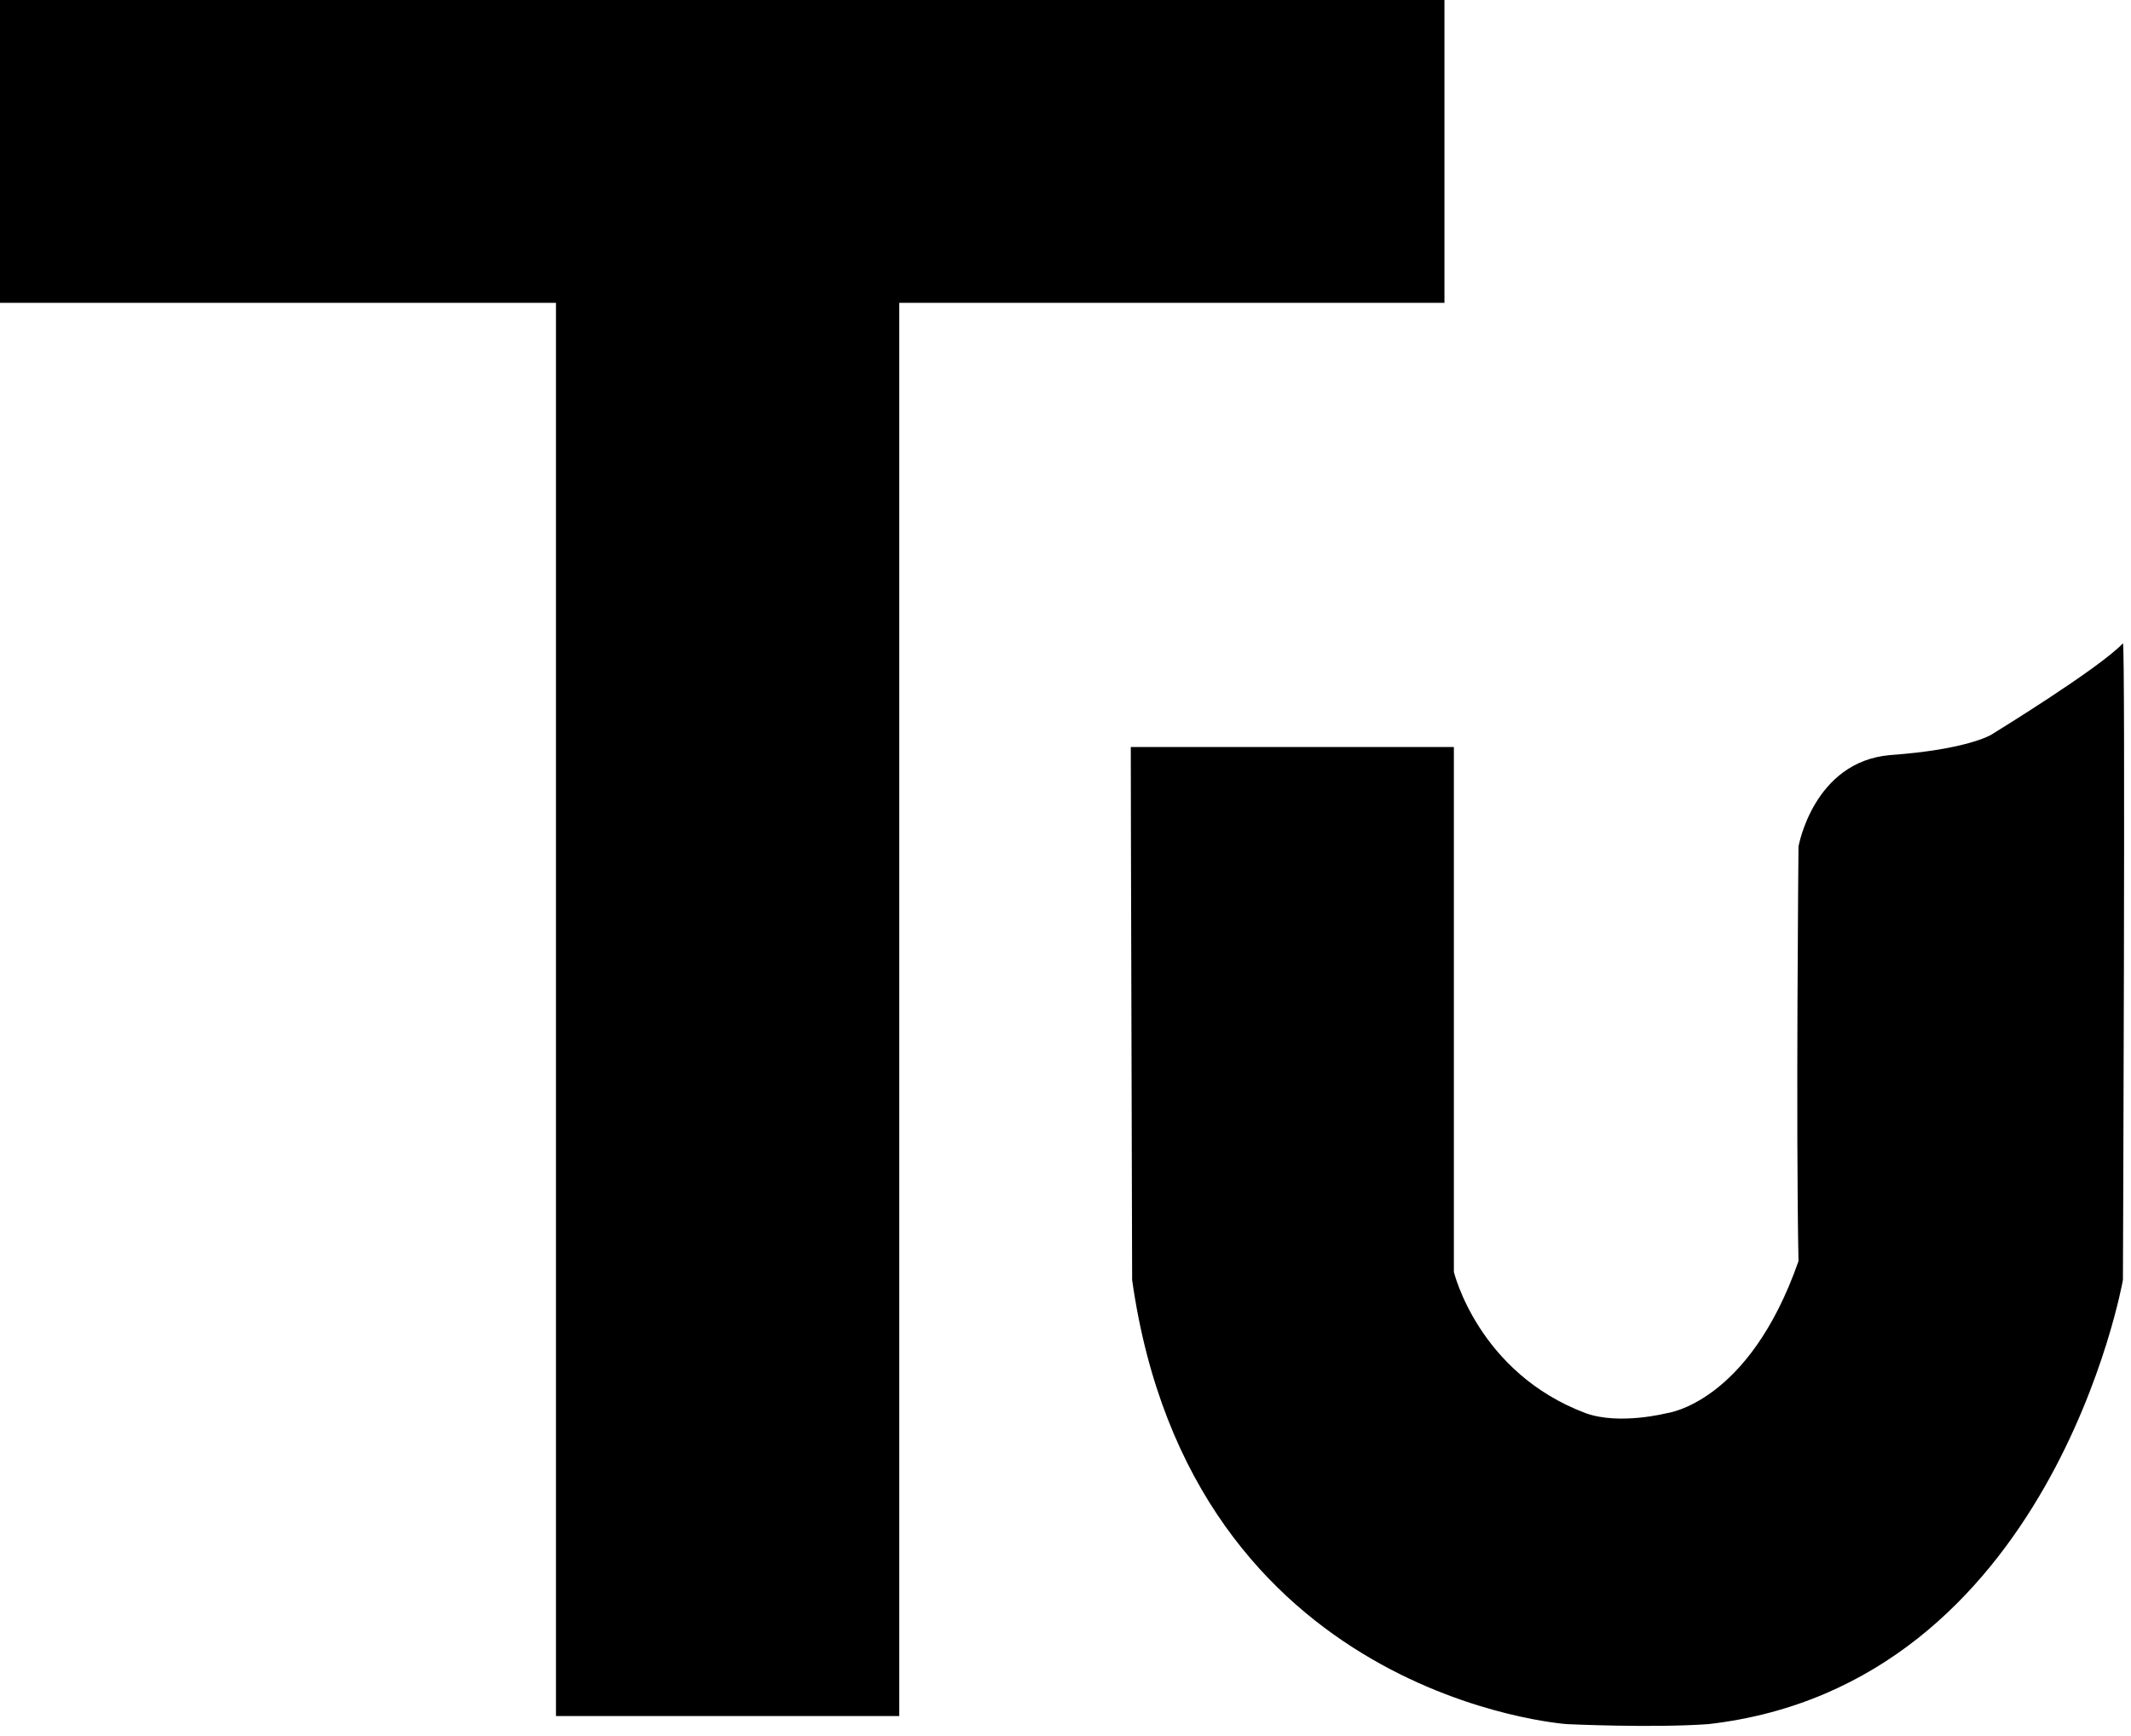
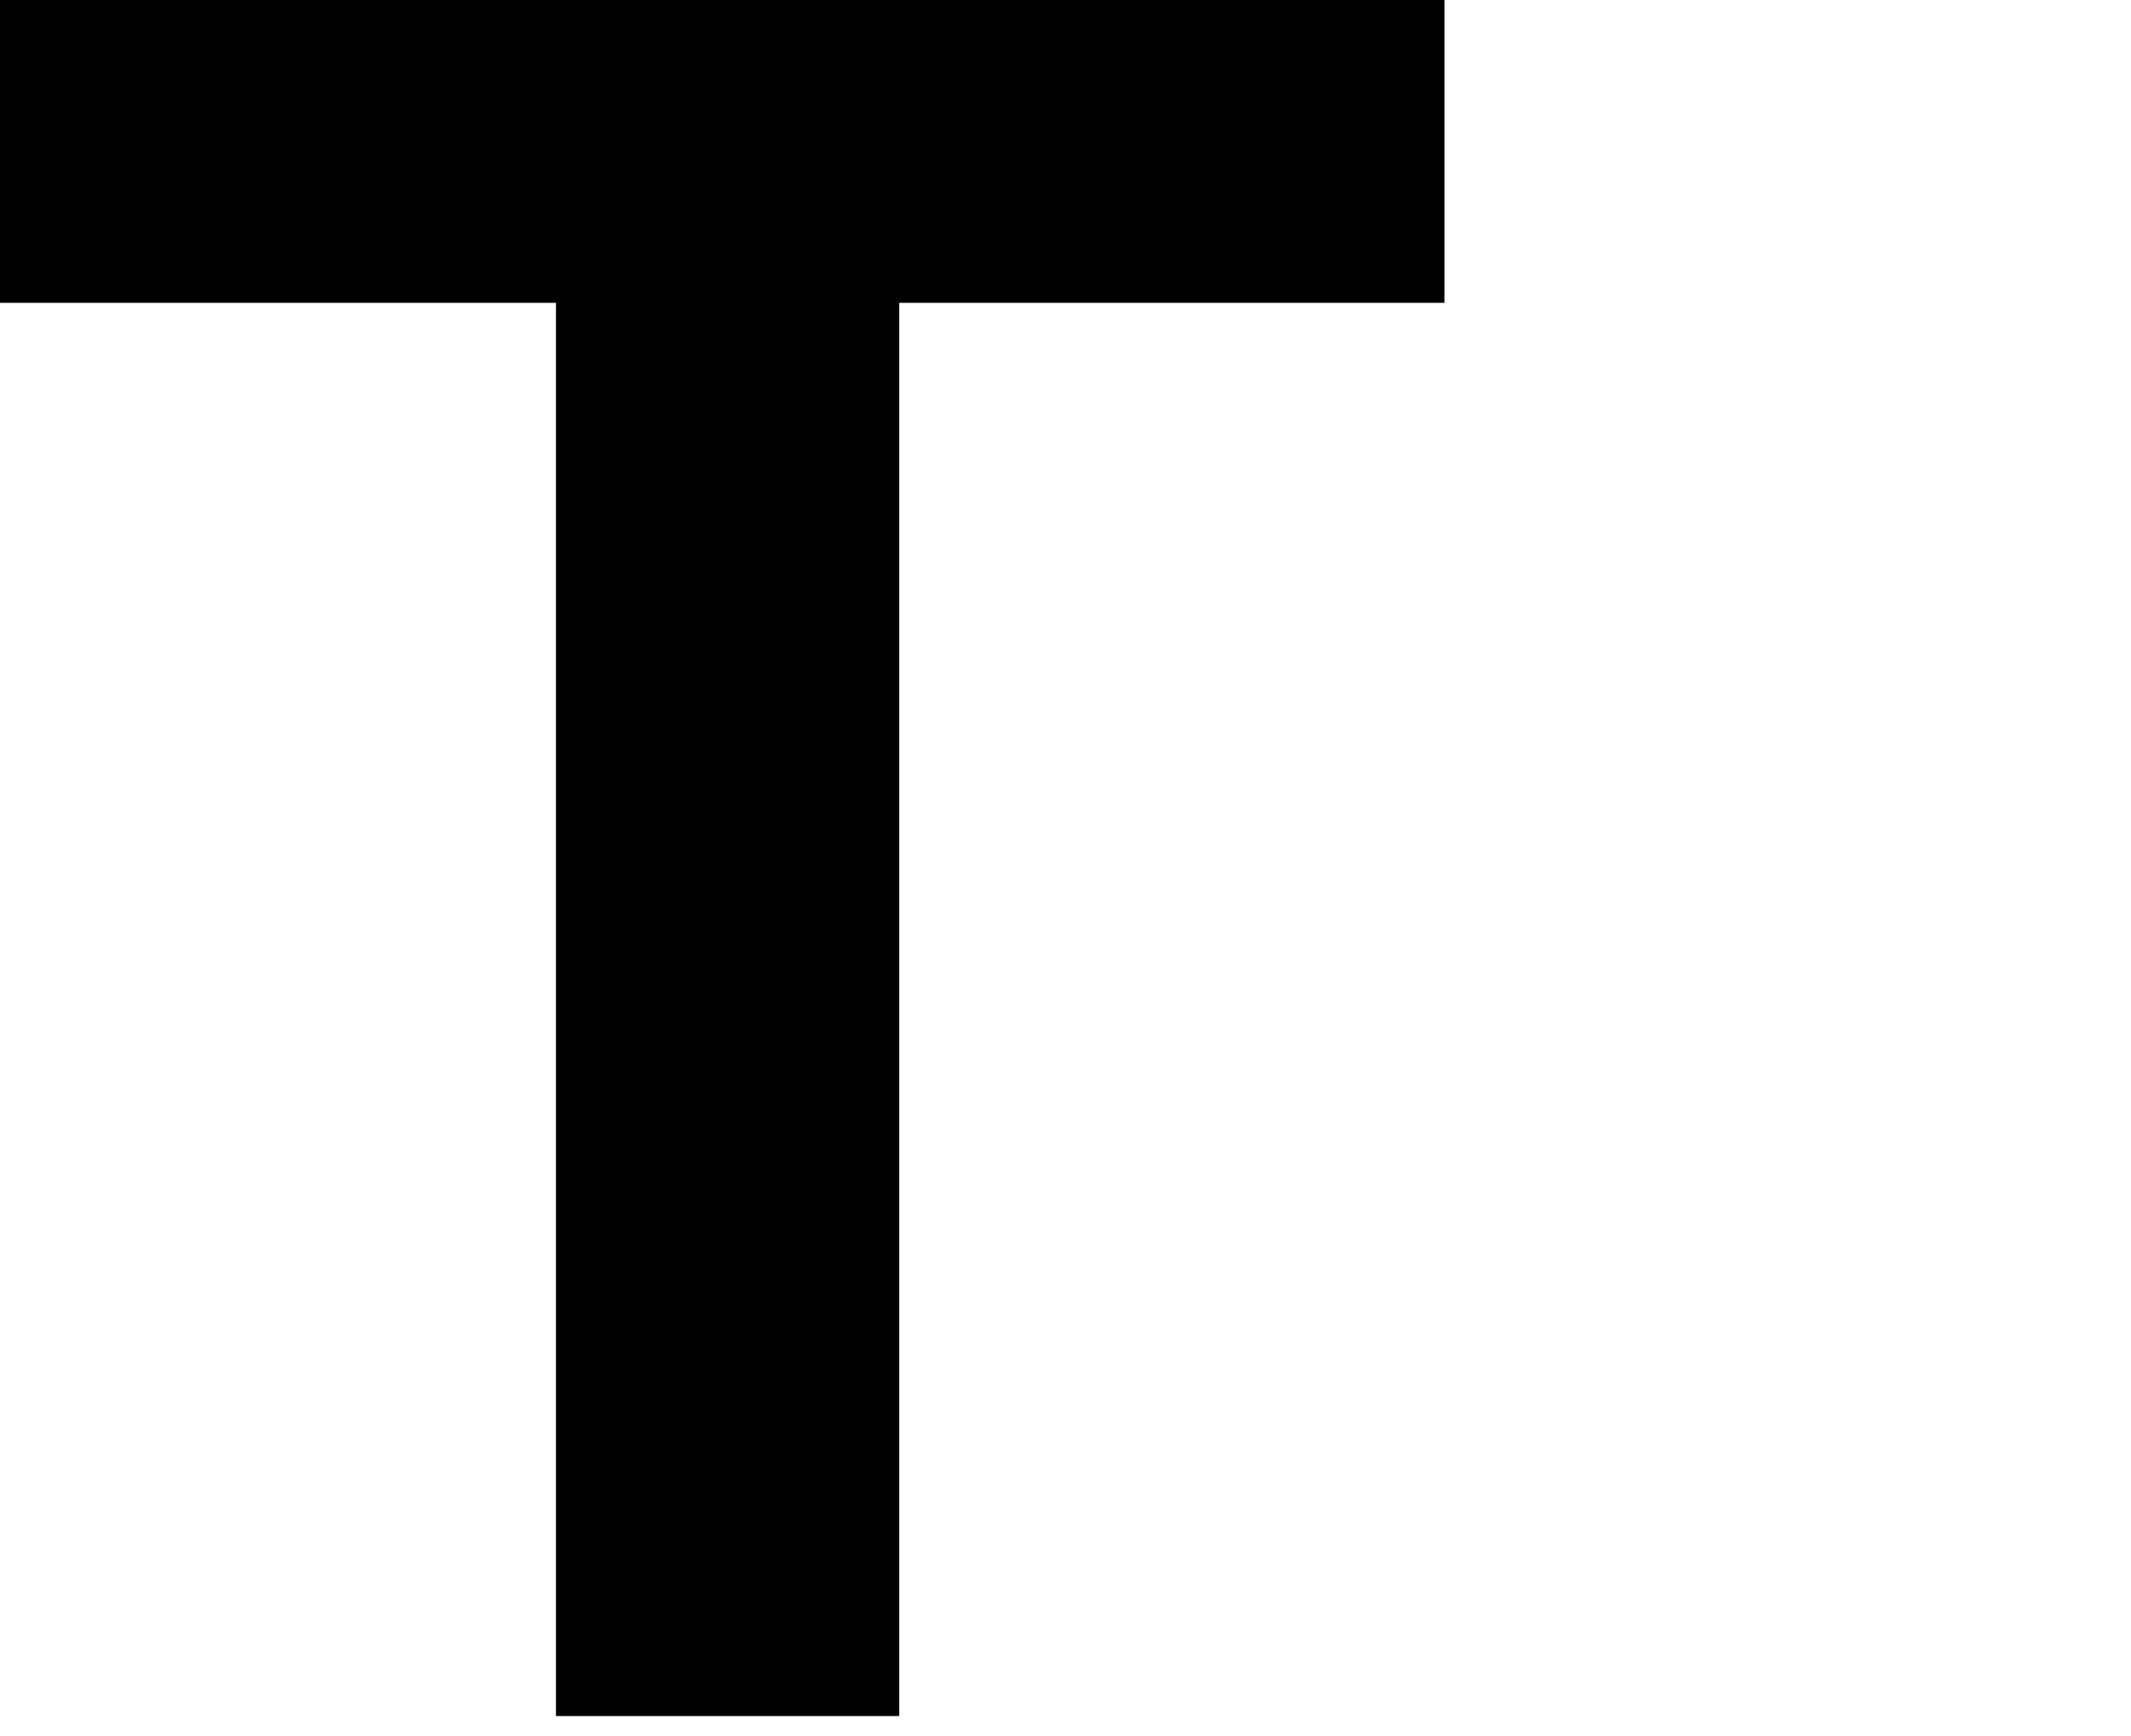
<svg xmlns="http://www.w3.org/2000/svg" viewBox="0 0 158.3 129">
  <path clipRule="evenodd" d="M107.3,22.5H66.8v105H41.3v-105H0V0h107.3V22.5z" />
-   <path clipRule="evenodd" d="M84,55.5h24v39c0,0,1.8,7.5,9.8,10.5c2.5,0.9,6,0,6,0s6.1-0.7,9.8-11.3c-0.2-10,0-30.8,0-30.8s1.1-6.3,6.8-6.8c5.7-0.4,7.5-1.5,7.5-1.5c0,0,8-4.9,9.8-6.8c0.2-0.2,0,47.3,0,47.3s-5.3,30.1-30.8,33c-4.2,0.3-10.5,0-10.5,0s-27.9-1.9-32.3-33C84,61.2,84,55.5,84,55.5" />
</svg>